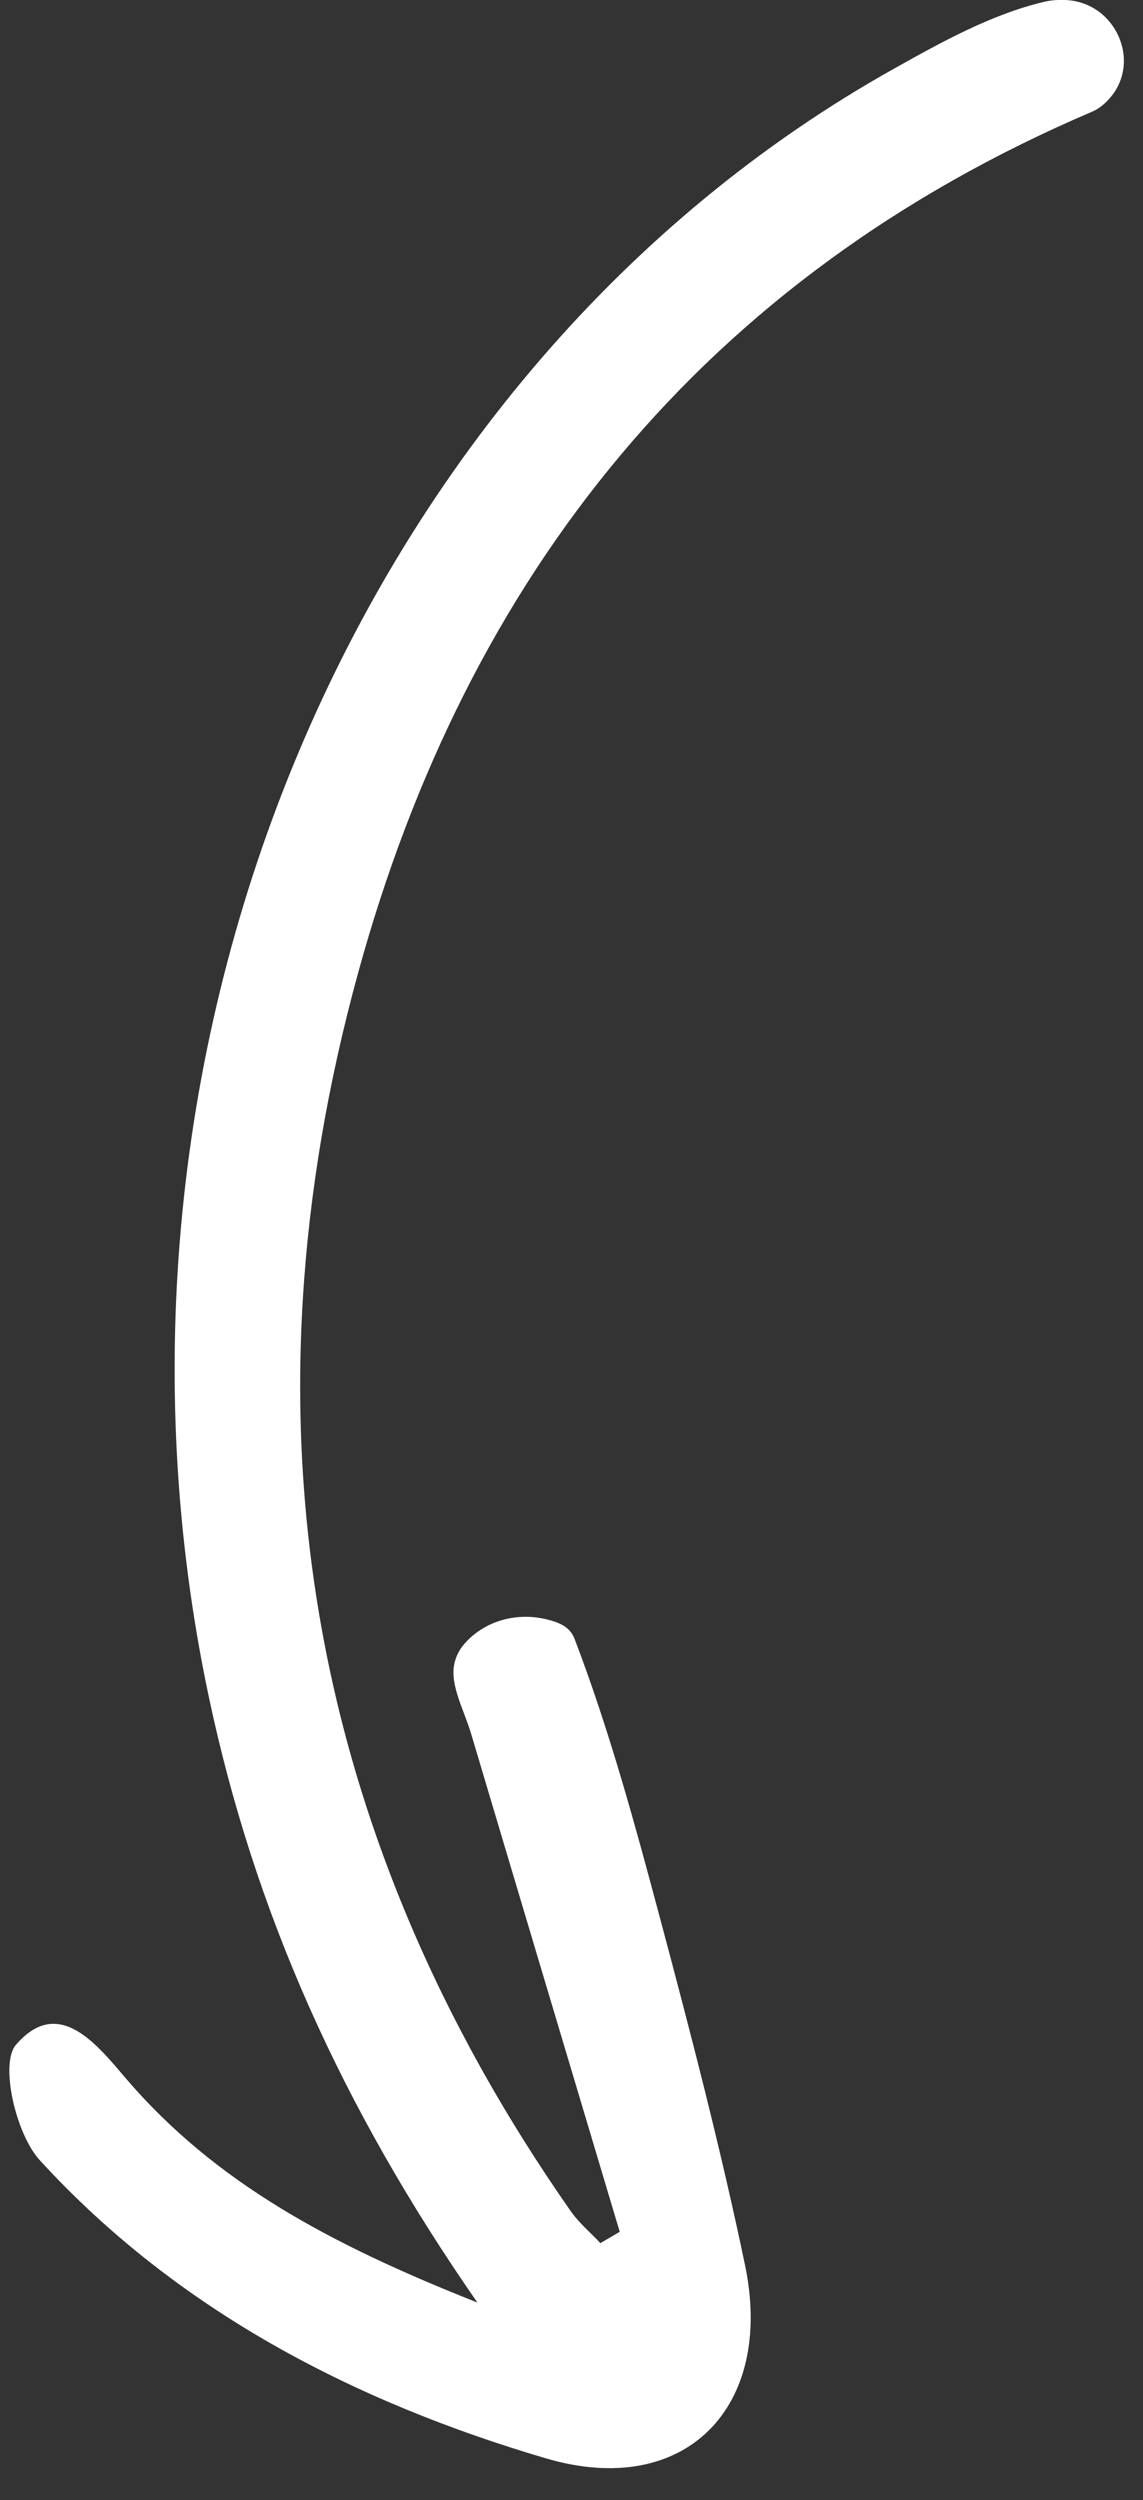
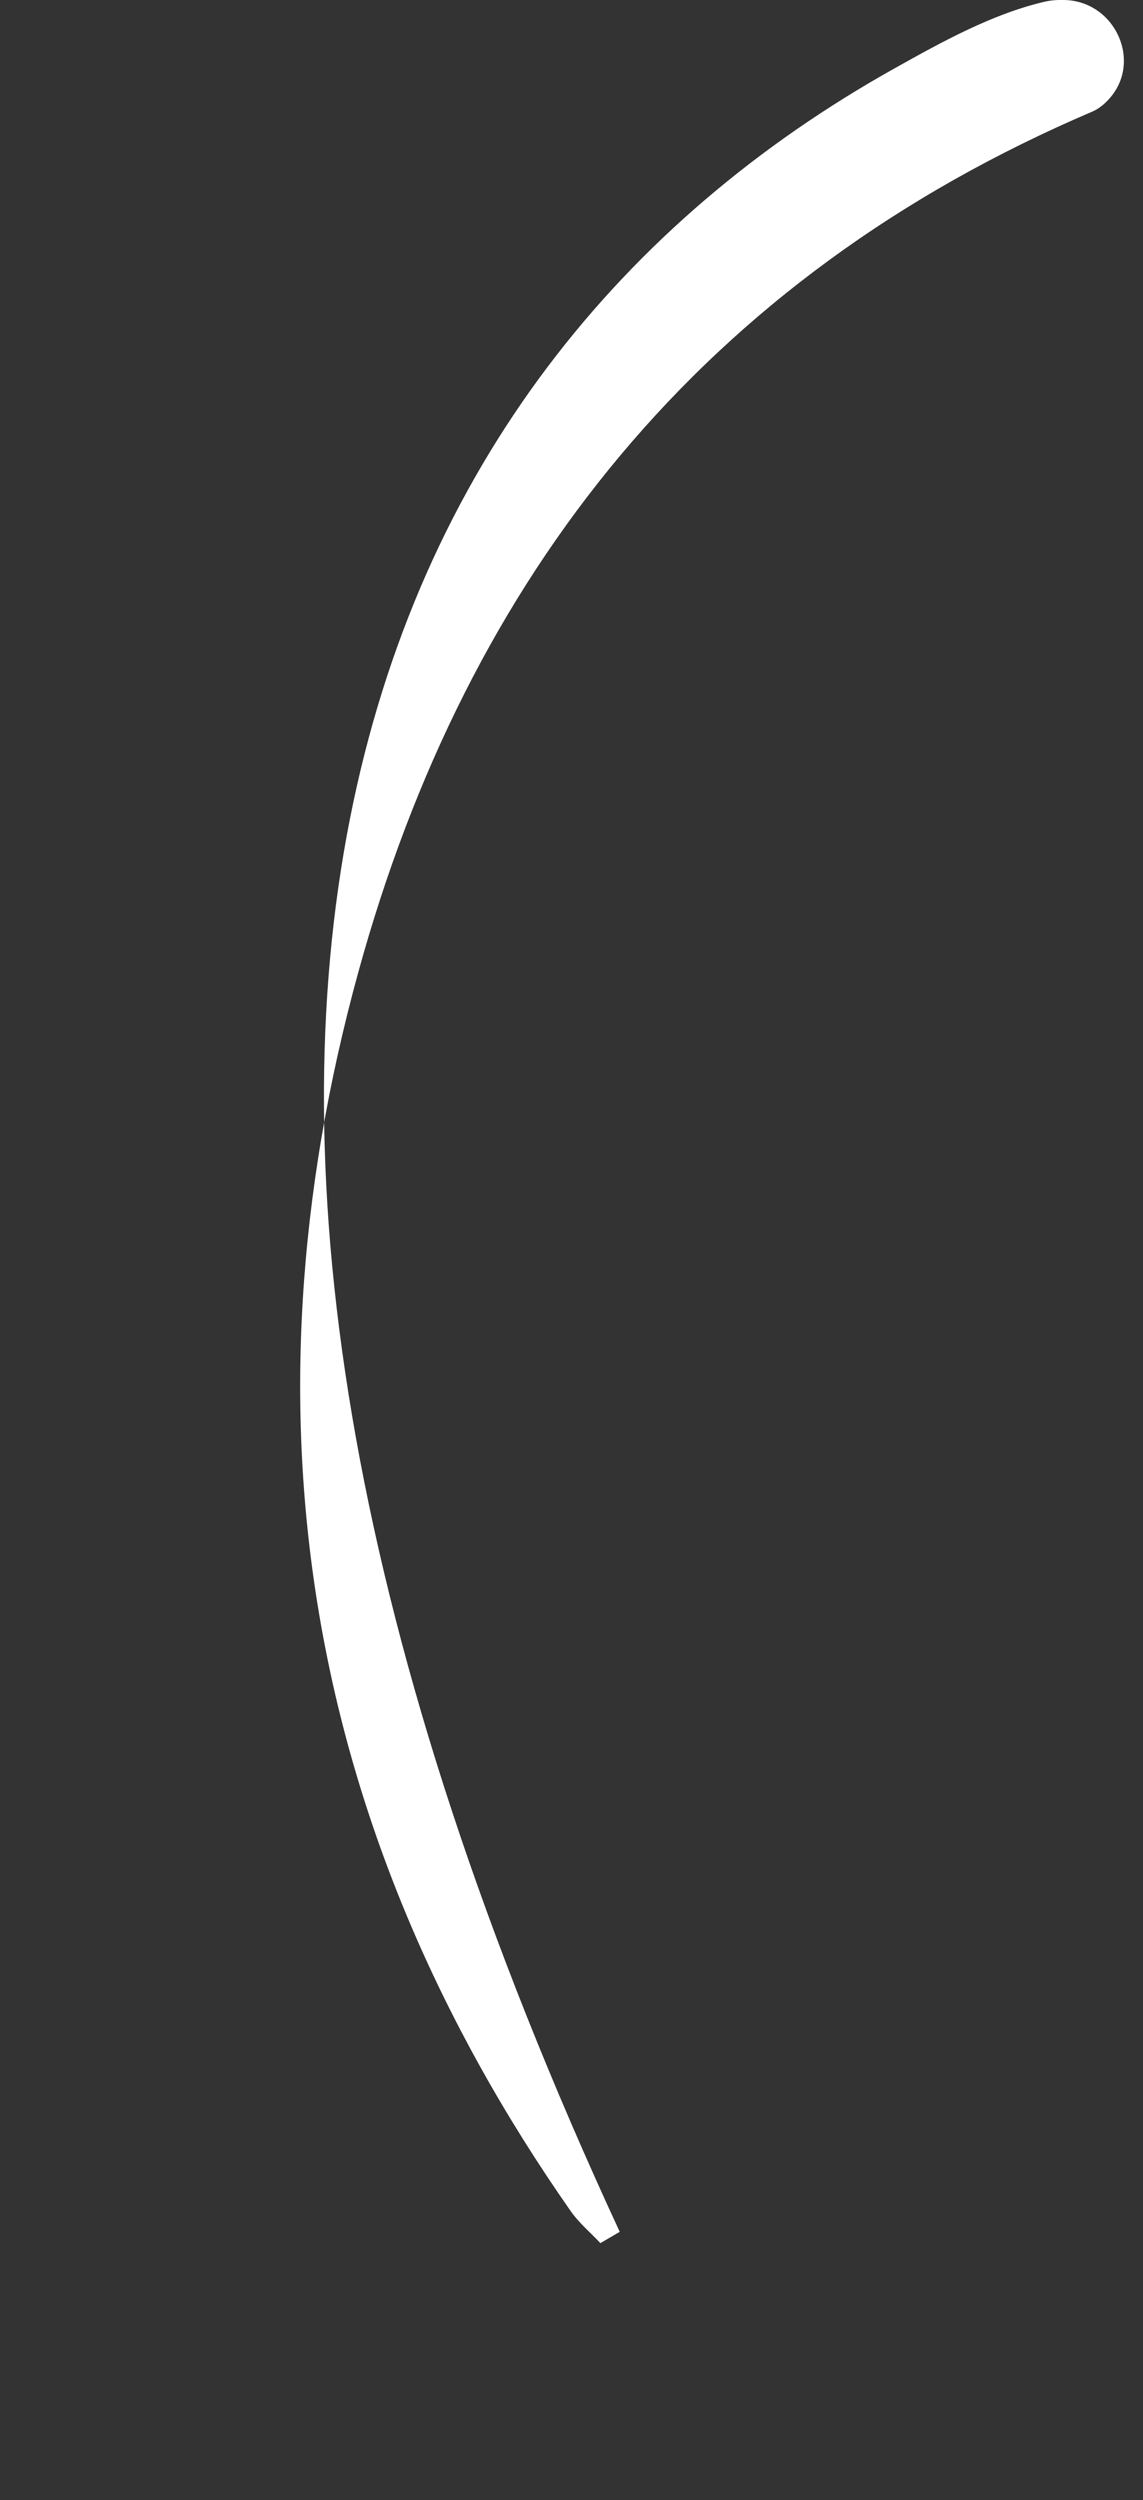
<svg xmlns="http://www.w3.org/2000/svg" data-name="Ebene 1" fill="#ffffff" height="320.1" preserveAspectRatio="xMidYMid meet" version="1" viewBox="-1.2 -0.0 146.4 320.1" width="146.4" zoomAndPan="magnify">
  <rect x="-1.2" y="-0.0" width="146.4" height="320.1" fill="#333333" stroke="none" />
  <g id="change1_1">
-     <path d="m78.18,285.76c-6.35-21.26-12.71-42.52-19.04-63.79-.88-2.96-2.71-6.18-2.16-8.88.25-1.23.81-2.11,1.52-2.86,2.61-2.8,6.61-3.81,10.33-2.89,1.63.4,2.97.95,3.56,2.49,4.45,11.64,7.74,23.75,10.96,35.81,3.93,14.72,7.77,29.49,10.88,44.4,3.78,18.15-7.65,29.97-25.5,24.72-24.55-7.23-47.24-18.95-64.84-38.18-3.07-3.35-5.13-12.35-3.05-14.77,5.47-6.35,10.38-.02,14.09,4.31,11.47,13.4,26.3,21.28,45.02,28.69-17.52-25.2-28.61-50.19-34.41-77.58C8,134.34,44.44,47.31,113.33,8.78c6.11-3.42,12.48-6.95,19.18-8.54.92-.22,1.88-.28,2.87-.23,6.33.33,9.73,7.93,5.49,12.64-.65.73-1.37,1.3-2.19,1.65-49.71,21.23-80.01,59.29-94,110.22-15.57,56.67-6.76,109.99,27.21,158.57,1.06,1.52,2.53,2.74,3.81,4.11.83-.48,1.65-.97,2.48-1.45Z" />
+     <path d="m78.18,285.76C8,134.34,44.44,47.31,113.33,8.78c6.11-3.42,12.48-6.95,19.18-8.54.92-.22,1.88-.28,2.87-.23,6.33.33,9.73,7.93,5.49,12.64-.65.73-1.37,1.3-2.19,1.65-49.71,21.23-80.01,59.29-94,110.22-15.57,56.67-6.76,109.99,27.21,158.57,1.06,1.52,2.53,2.74,3.81,4.11.83-.48,1.65-.97,2.48-1.45Z" />
  </g>
</svg>